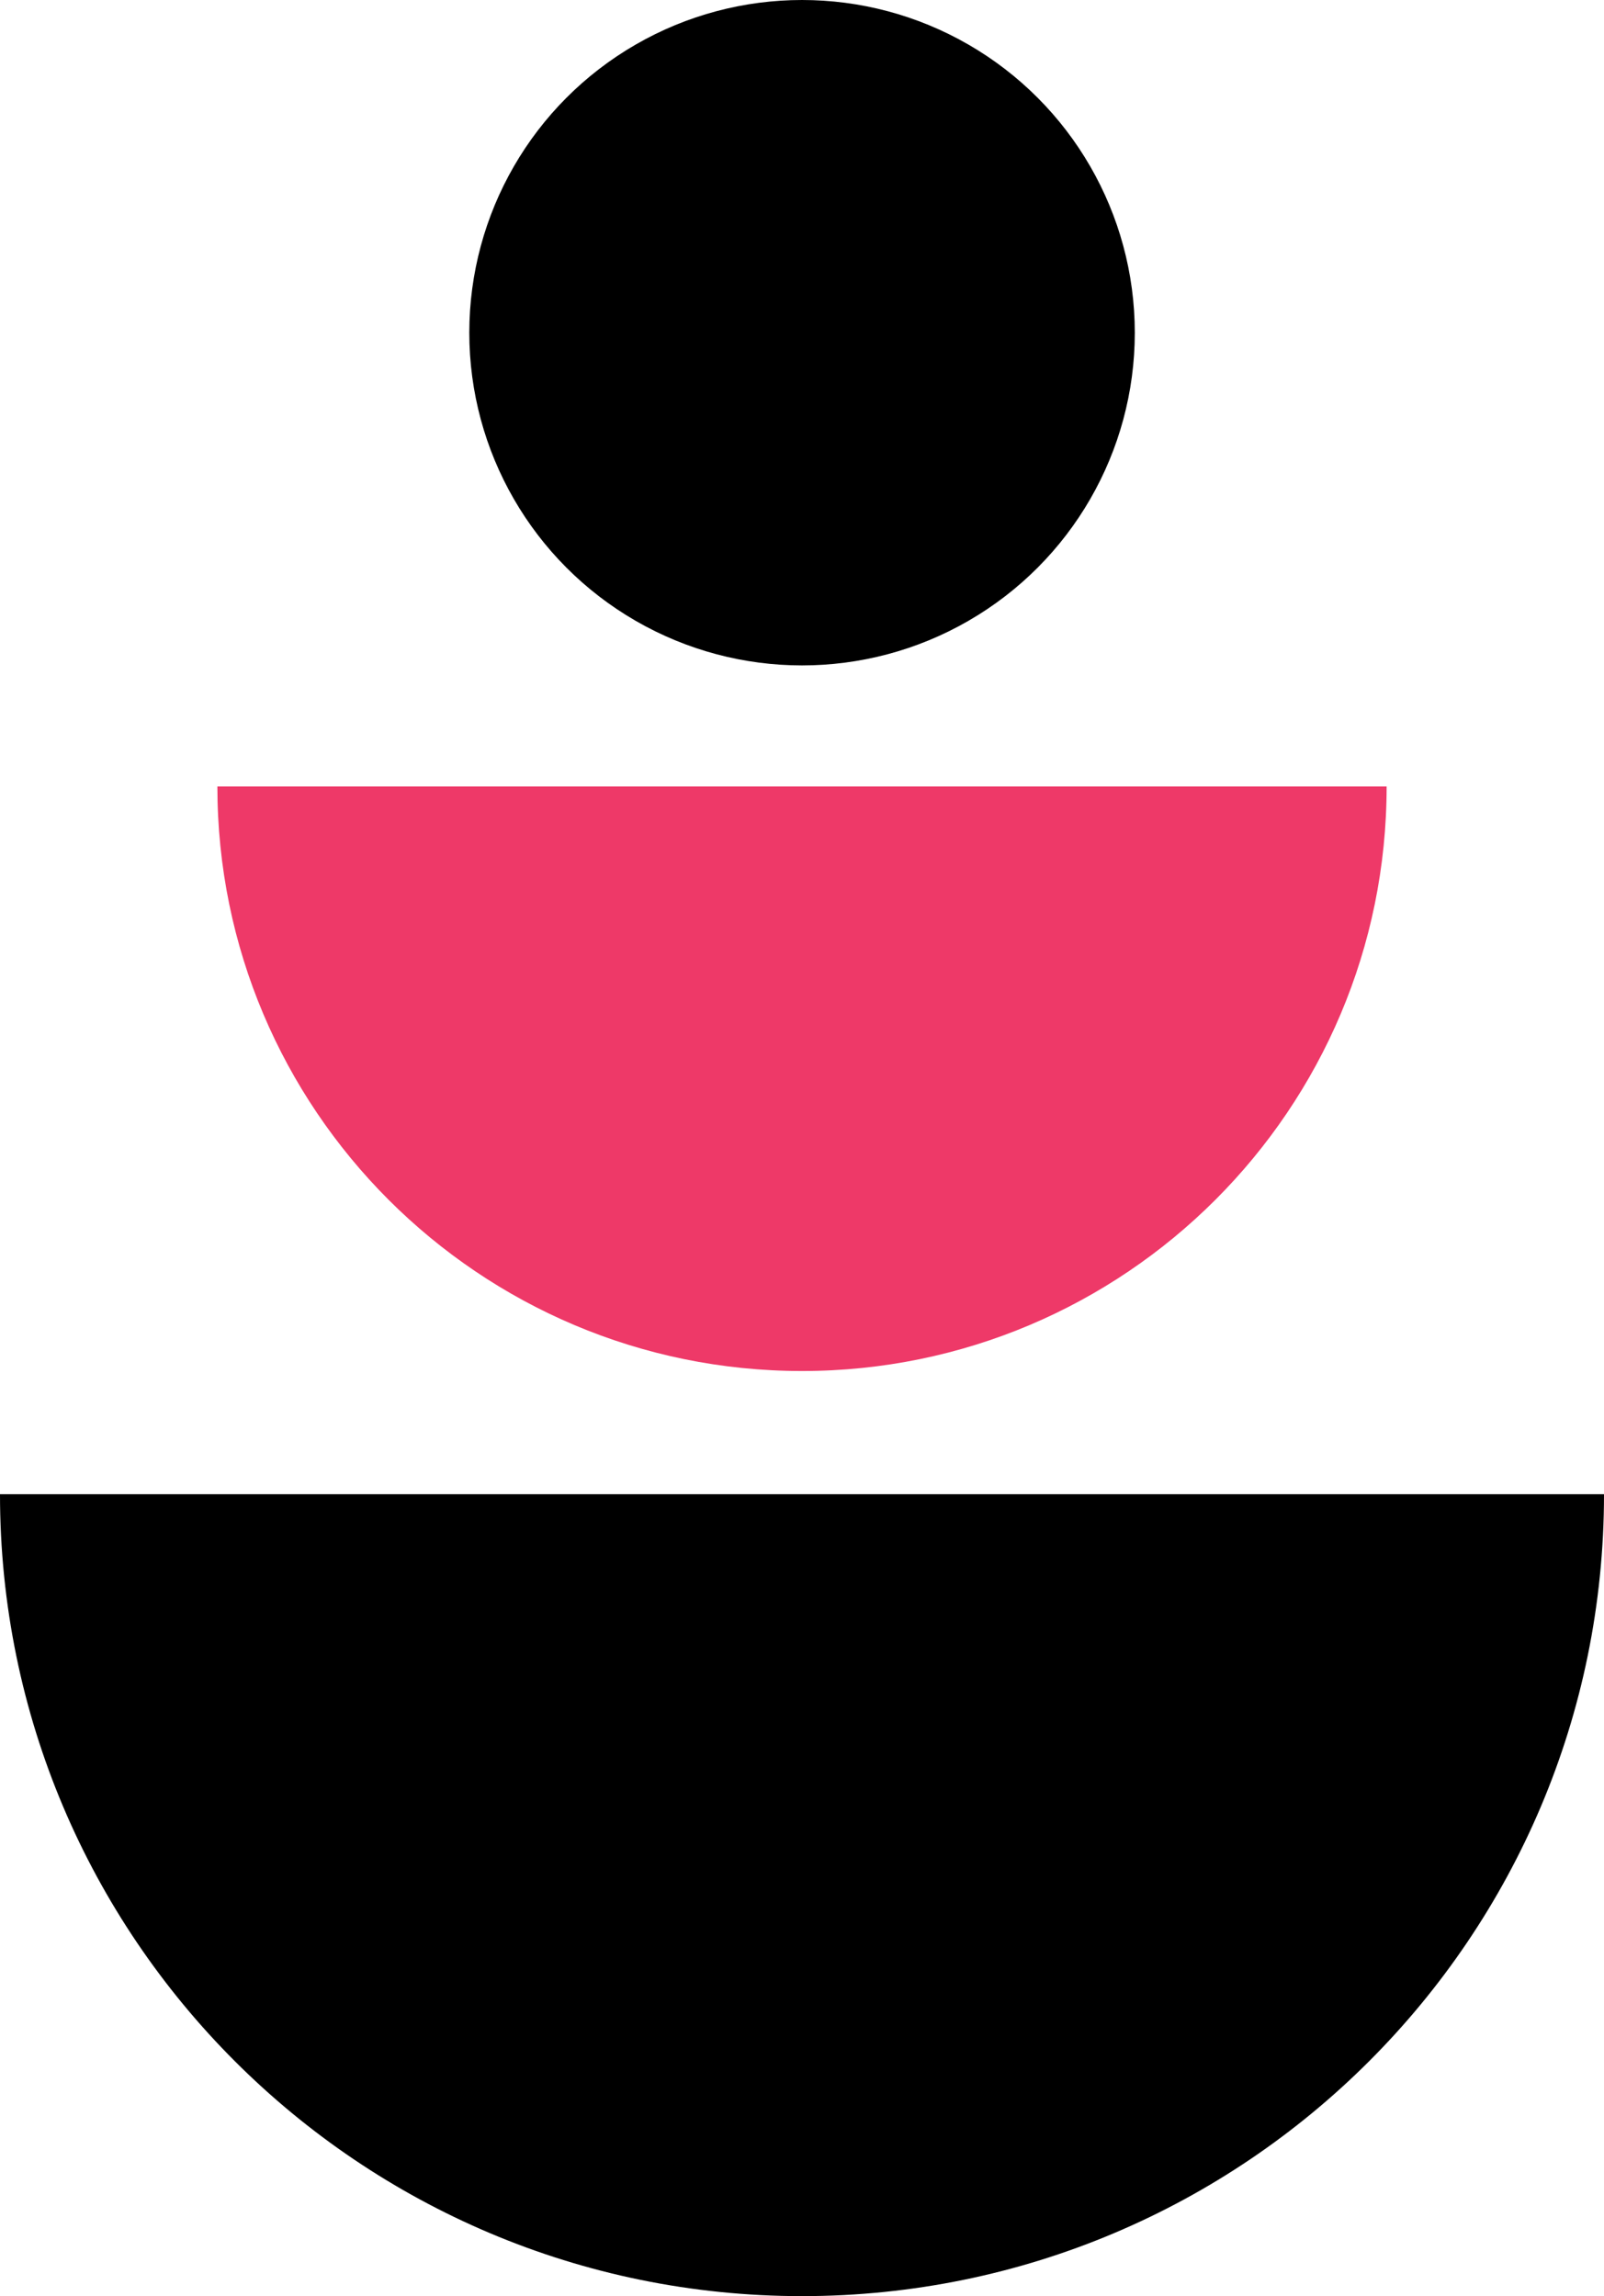
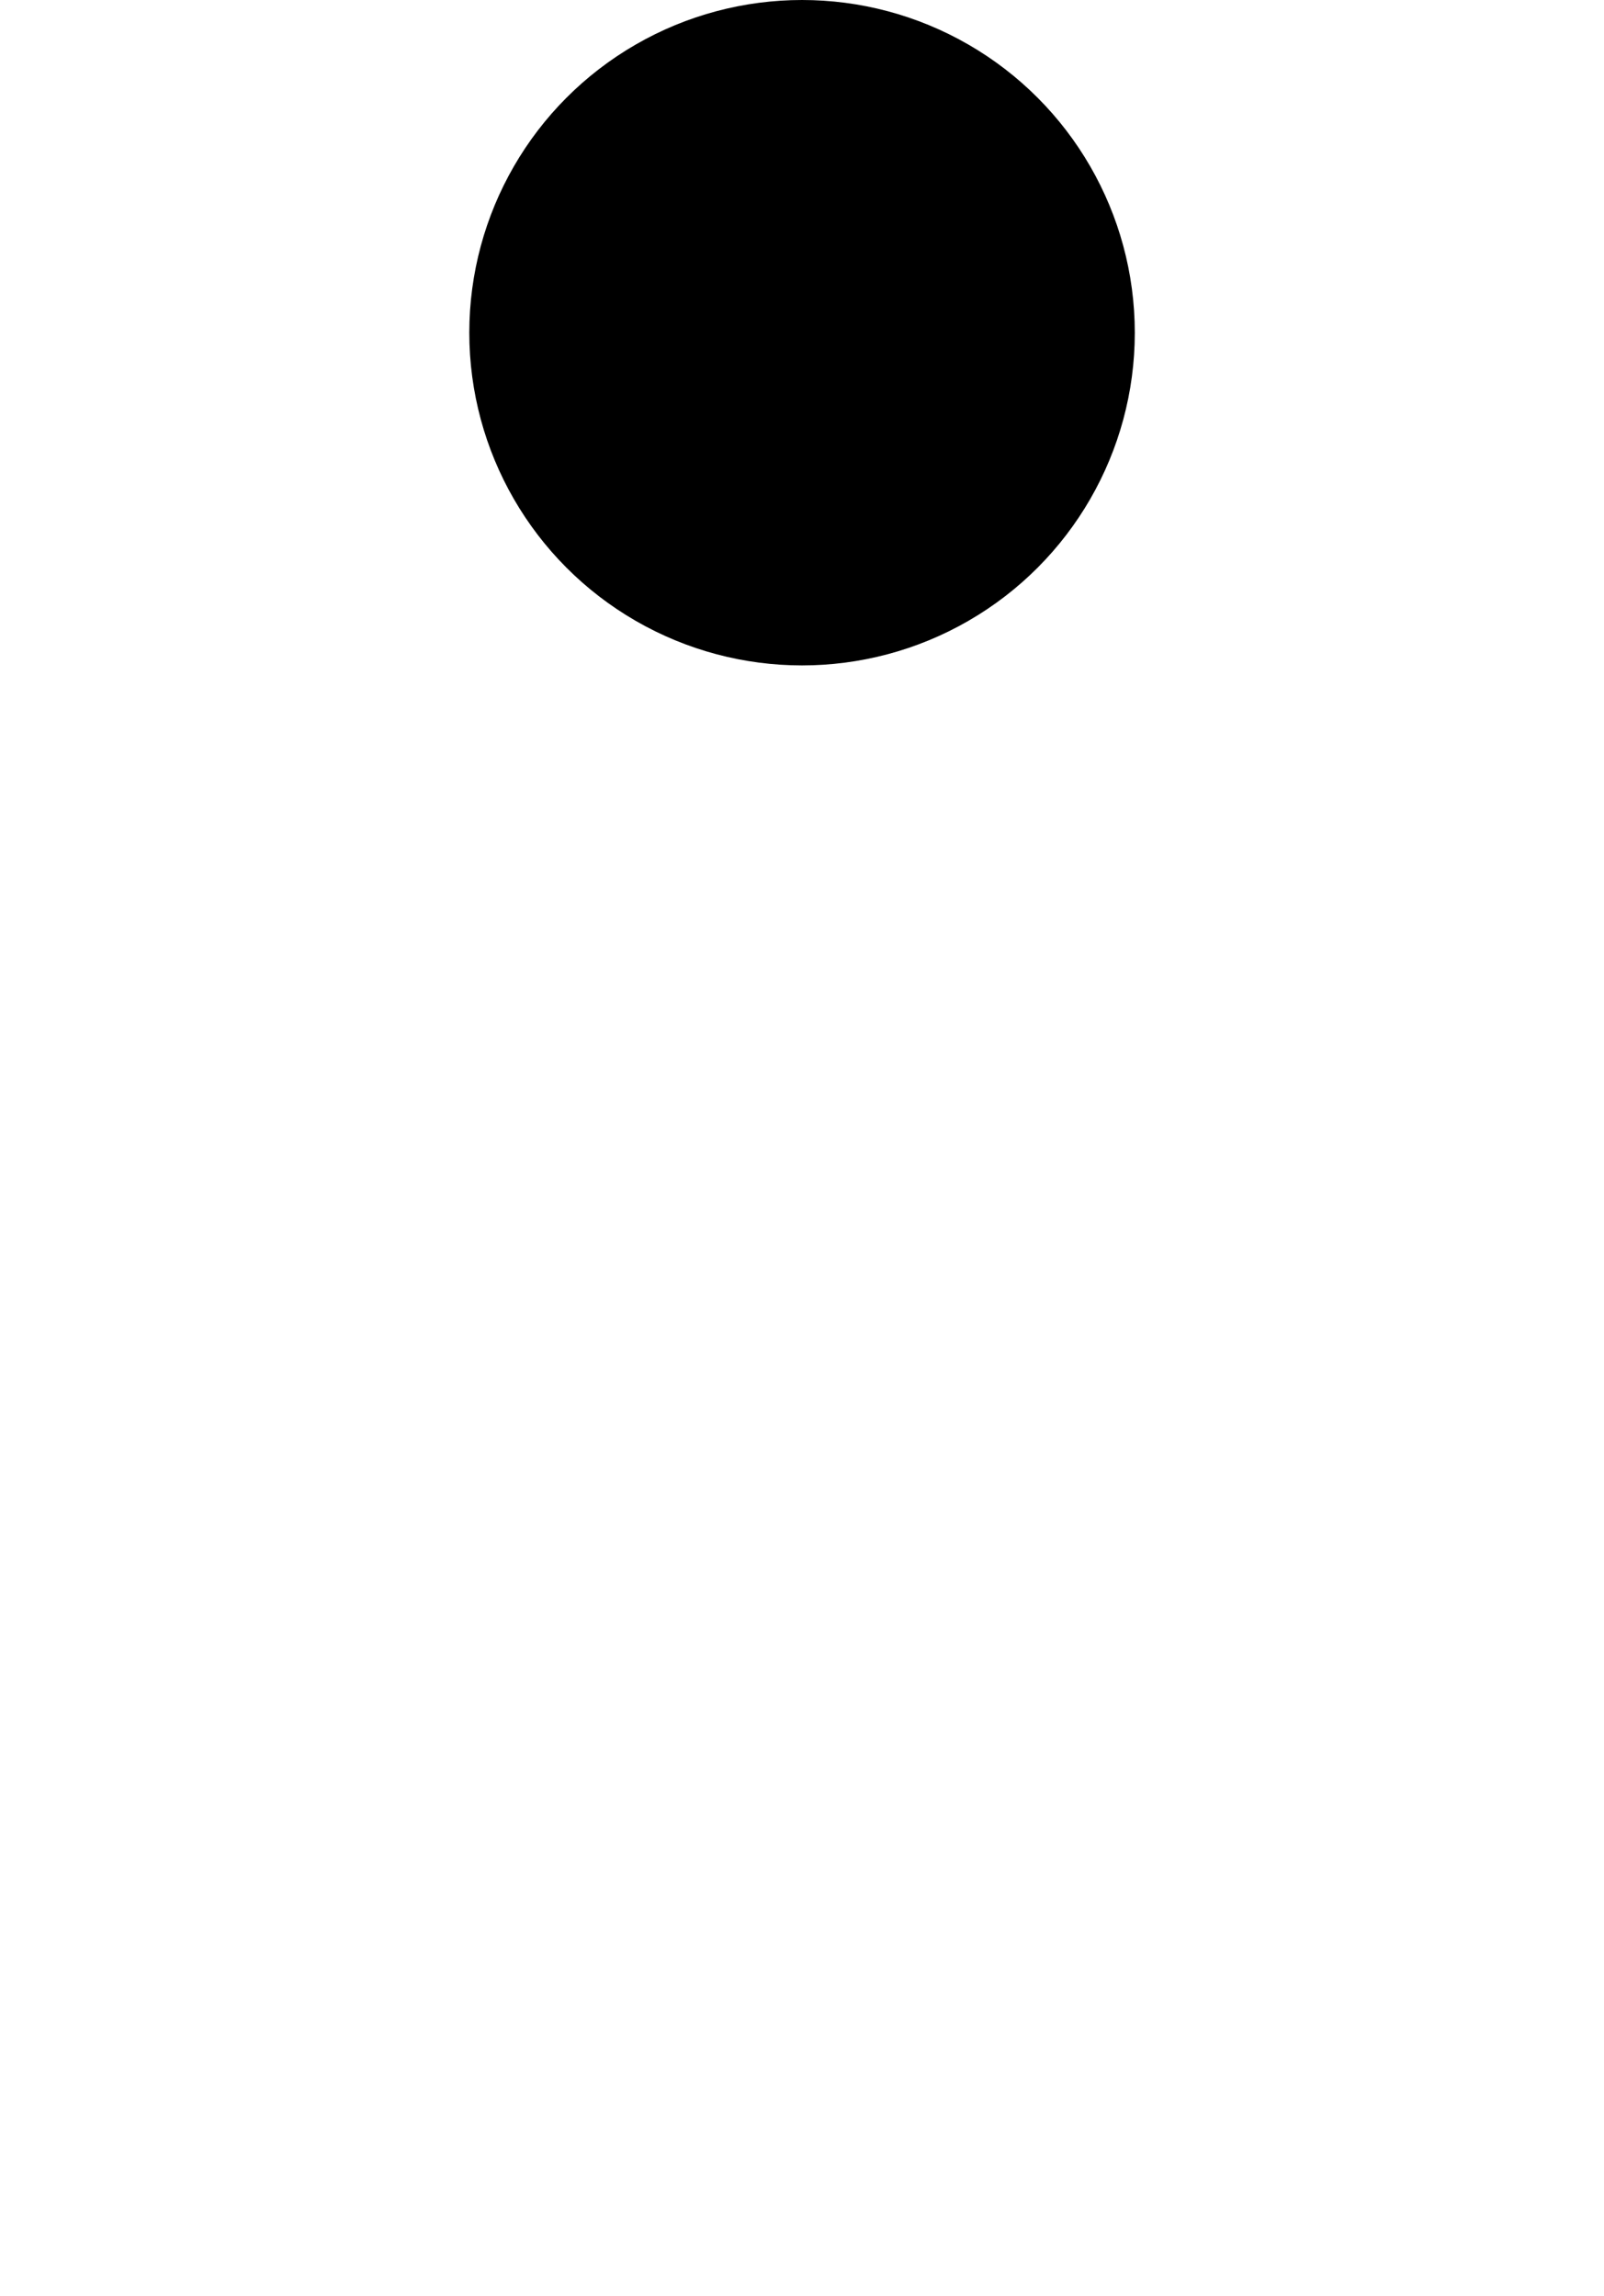
<svg xmlns="http://www.w3.org/2000/svg" version="1.1" id="Layer_1" x="0px" y="0px" viewBox="0 0 34.924 50" style="enable-background:new 0 0 34.924 50;" xml:space="preserve">
  <style type="text/css">
	.st0{fill:#EE3968;}
</style>
  <g id="personalization-icon" transform="translate(-142.123 67.767)">
-     <path id="Path_8716" d="M177.047-35.229c0,9.644-7.818,17.462-17.462,17.462l0,0   c-9.644,0-17.462-7.818-17.462-17.462V-35.229H177.047z" />
-     <path id="Path_8717" class="st0" d="M172.314-50.641c0,7.03-5.699,12.729-12.729,12.729l0,0   c-7.03,0-12.729-5.699-12.729-12.729v-0H172.314z" />
    <circle id="Ellipse_9" cx="159.586" cy="-60.522" r="7.245" />
  </g>
</svg>